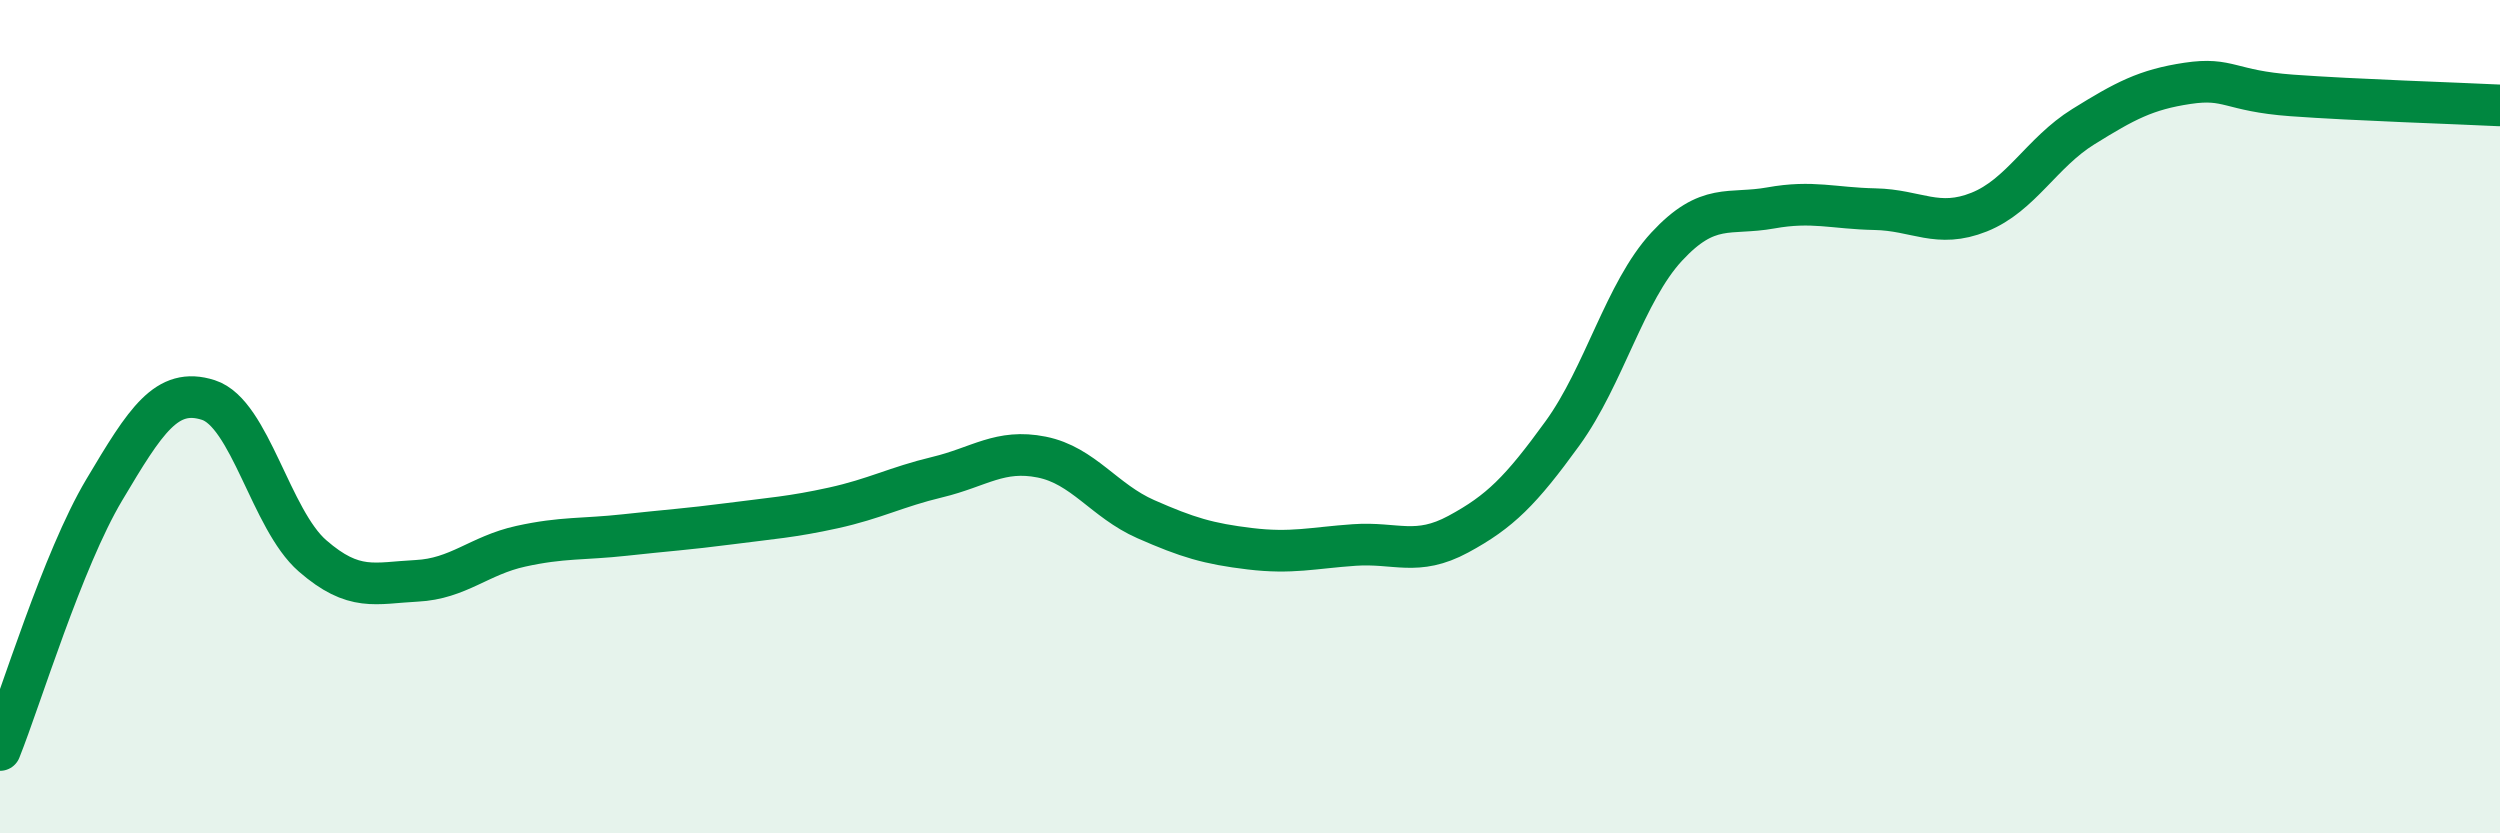
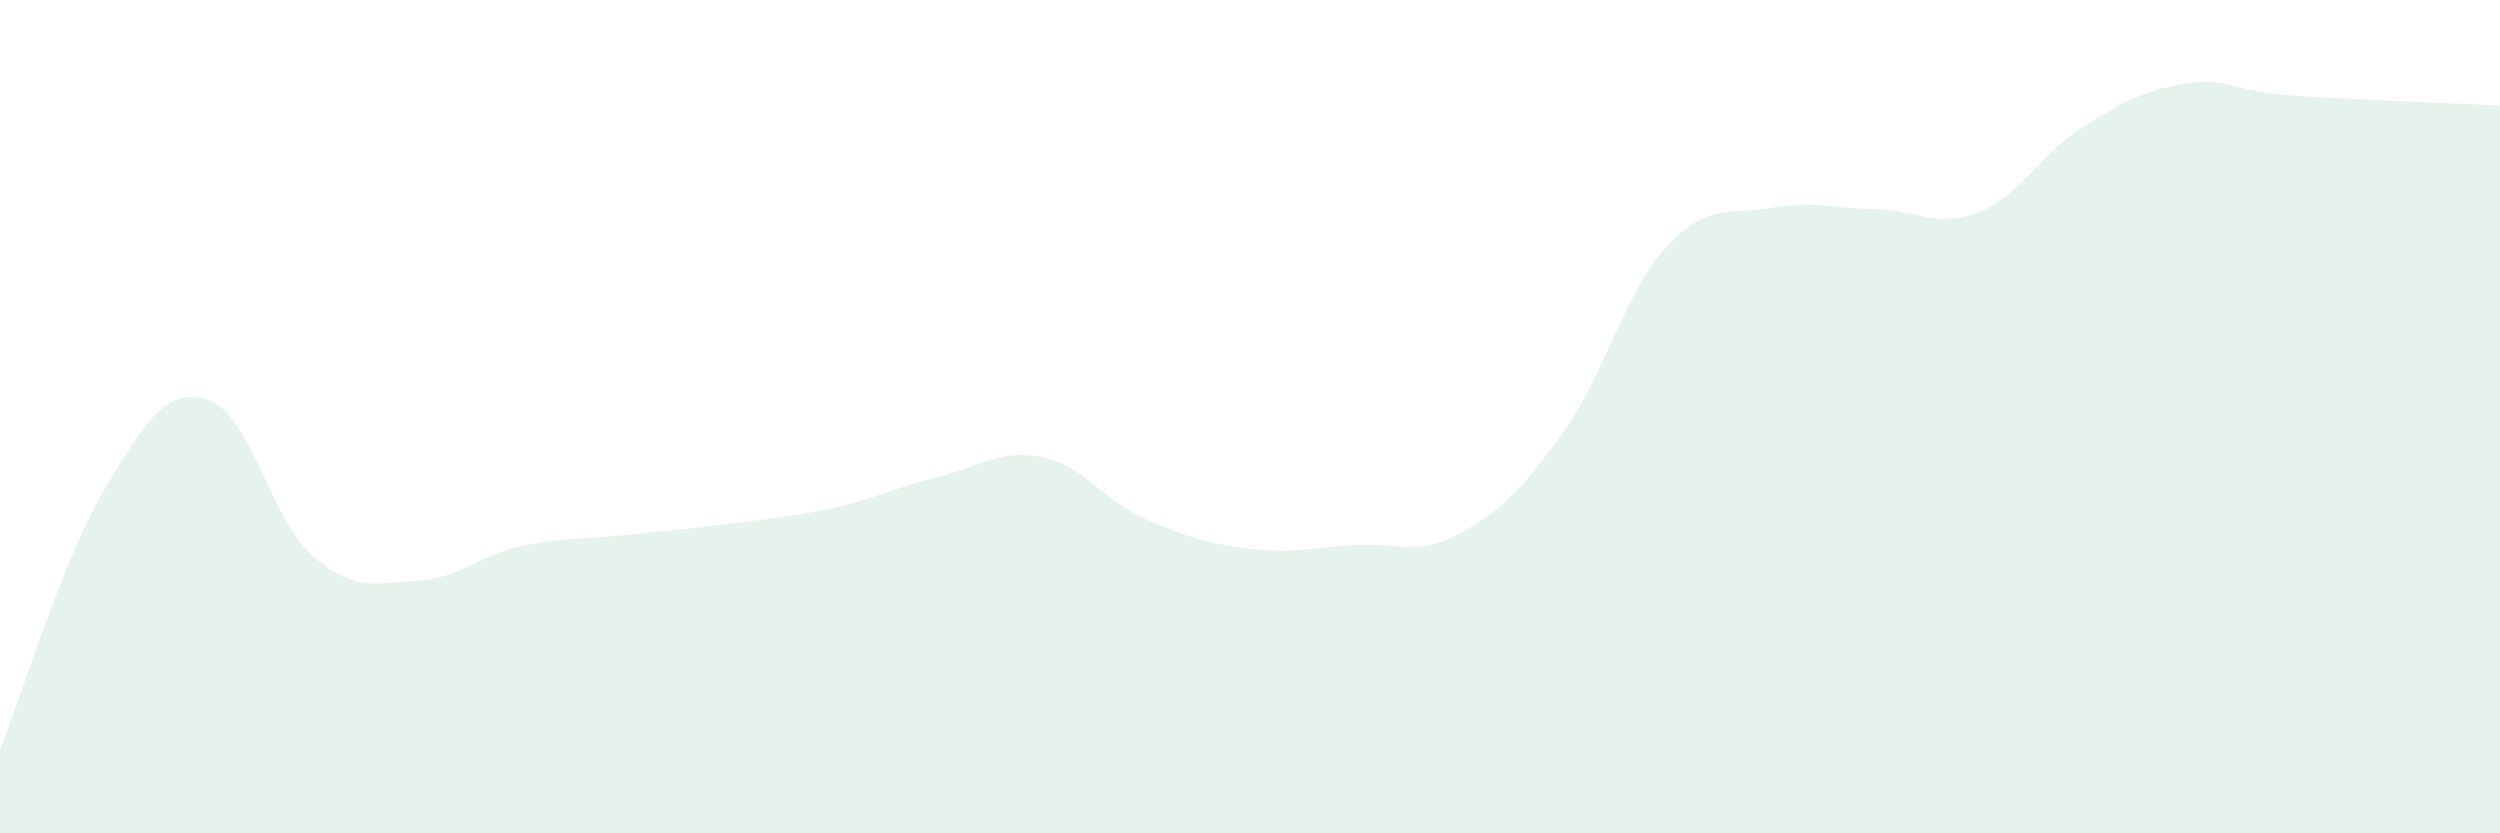
<svg xmlns="http://www.w3.org/2000/svg" width="60" height="20" viewBox="0 0 60 20">
  <path d="M 0,18 C 0.5,16.75 1.5,13.44 2.5,11.76 C 3.5,10.08 4,9.28 5,9.6 C 6,9.92 6.5,12.47 7.5,13.34 C 8.5,14.21 9,13.99 10,13.94 C 11,13.89 11.5,13.33 12.5,13.11 C 13.5,12.89 14,12.95 15,12.84 C 16,12.73 16.5,12.7 17.5,12.57 C 18.5,12.44 19,12.41 20,12.19 C 21,11.97 21.5,11.69 22.5,11.45 C 23.5,11.21 24,10.77 25,10.97 C 26,11.17 26.5,12.02 27.5,12.46 C 28.5,12.9 29,13.05 30,13.17 C 31,13.29 31.5,13.15 32.5,13.08 C 33.5,13.01 34,13.36 35,12.82 C 36,12.28 36.5,11.78 37.5,10.4 C 38.5,9.02 39,7 40,5.92 C 41,4.84 41.5,5.17 42.5,4.99 C 43.5,4.81 44,5 45,5.02 C 46,5.04 46.5,5.49 47.5,5.09 C 48.5,4.69 49,3.66 50,3.04 C 51,2.42 51.5,2.15 52.5,2 C 53.5,1.85 53.5,2.18 55,2.29 C 56.5,2.4 59,2.48 60,2.53L60 20L0 20Z" fill="#008740" opacity="0.1" stroke-linecap="round" stroke-linejoin="round" />
-   <path d="M 0,18 C 0.5,16.75 1.5,13.44 2.5,11.76 C 3.5,10.08 4,9.28 5,9.6 C 6,9.92 6.5,12.47 7.5,13.34 C 8.5,14.21 9,13.99 10,13.94 C 11,13.89 11.5,13.33 12.5,13.11 C 13.5,12.89 14,12.95 15,12.84 C 16,12.73 16.5,12.7 17.5,12.57 C 18.5,12.44 19,12.41 20,12.19 C 21,11.97 21.5,11.69 22.5,11.45 C 23.5,11.21 24,10.77 25,10.97 C 26,11.17 26.5,12.02 27.5,12.46 C 28.5,12.9 29,13.05 30,13.17 C 31,13.29 31.5,13.15 32.5,13.08 C 33.5,13.01 34,13.36 35,12.82 C 36,12.28 36.5,11.78 37.5,10.4 C 38.5,9.02 39,7 40,5.92 C 41,4.84 41.5,5.17 42.5,4.99 C 43.5,4.81 44,5 45,5.02 C 46,5.04 46.5,5.49 47.5,5.09 C 48.5,4.69 49,3.66 50,3.04 C 51,2.42 51.5,2.15 52.5,2 C 53.5,1.85 53.5,2.18 55,2.29 C 56.5,2.4 59,2.48 60,2.53" stroke="#008740" stroke-width="1" fill="none" stroke-linecap="round" stroke-linejoin="round" />
</svg>